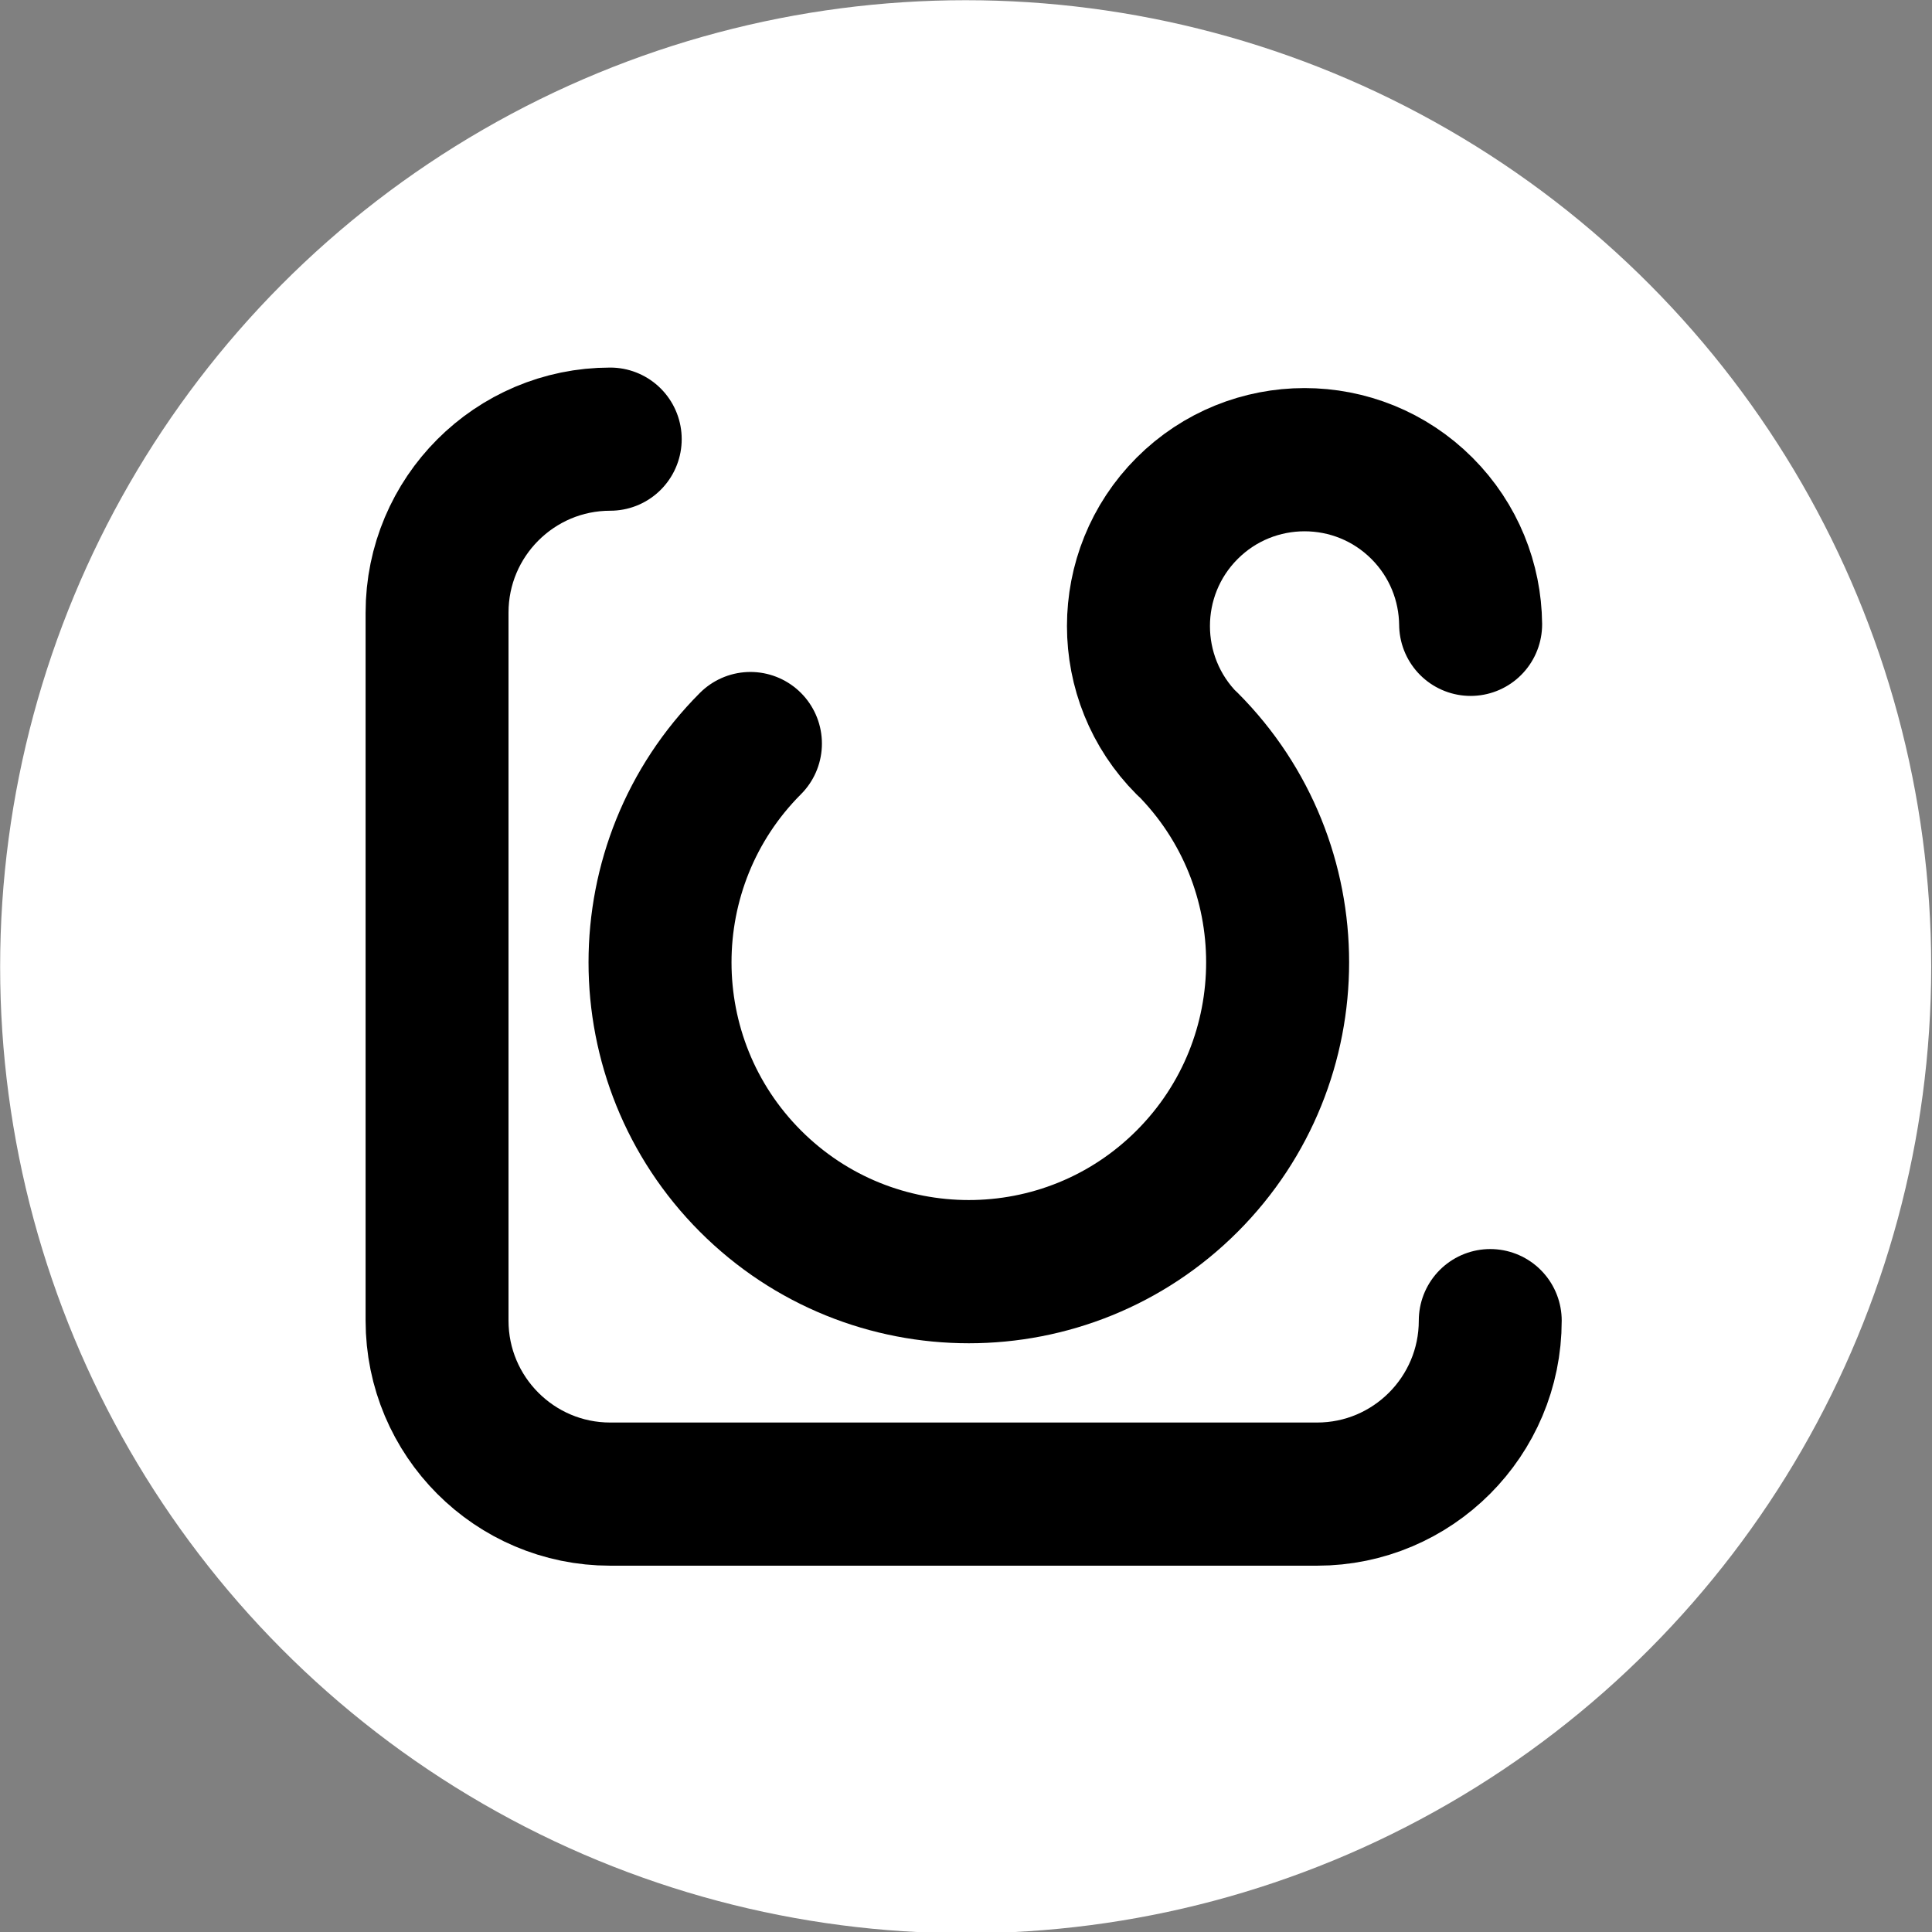
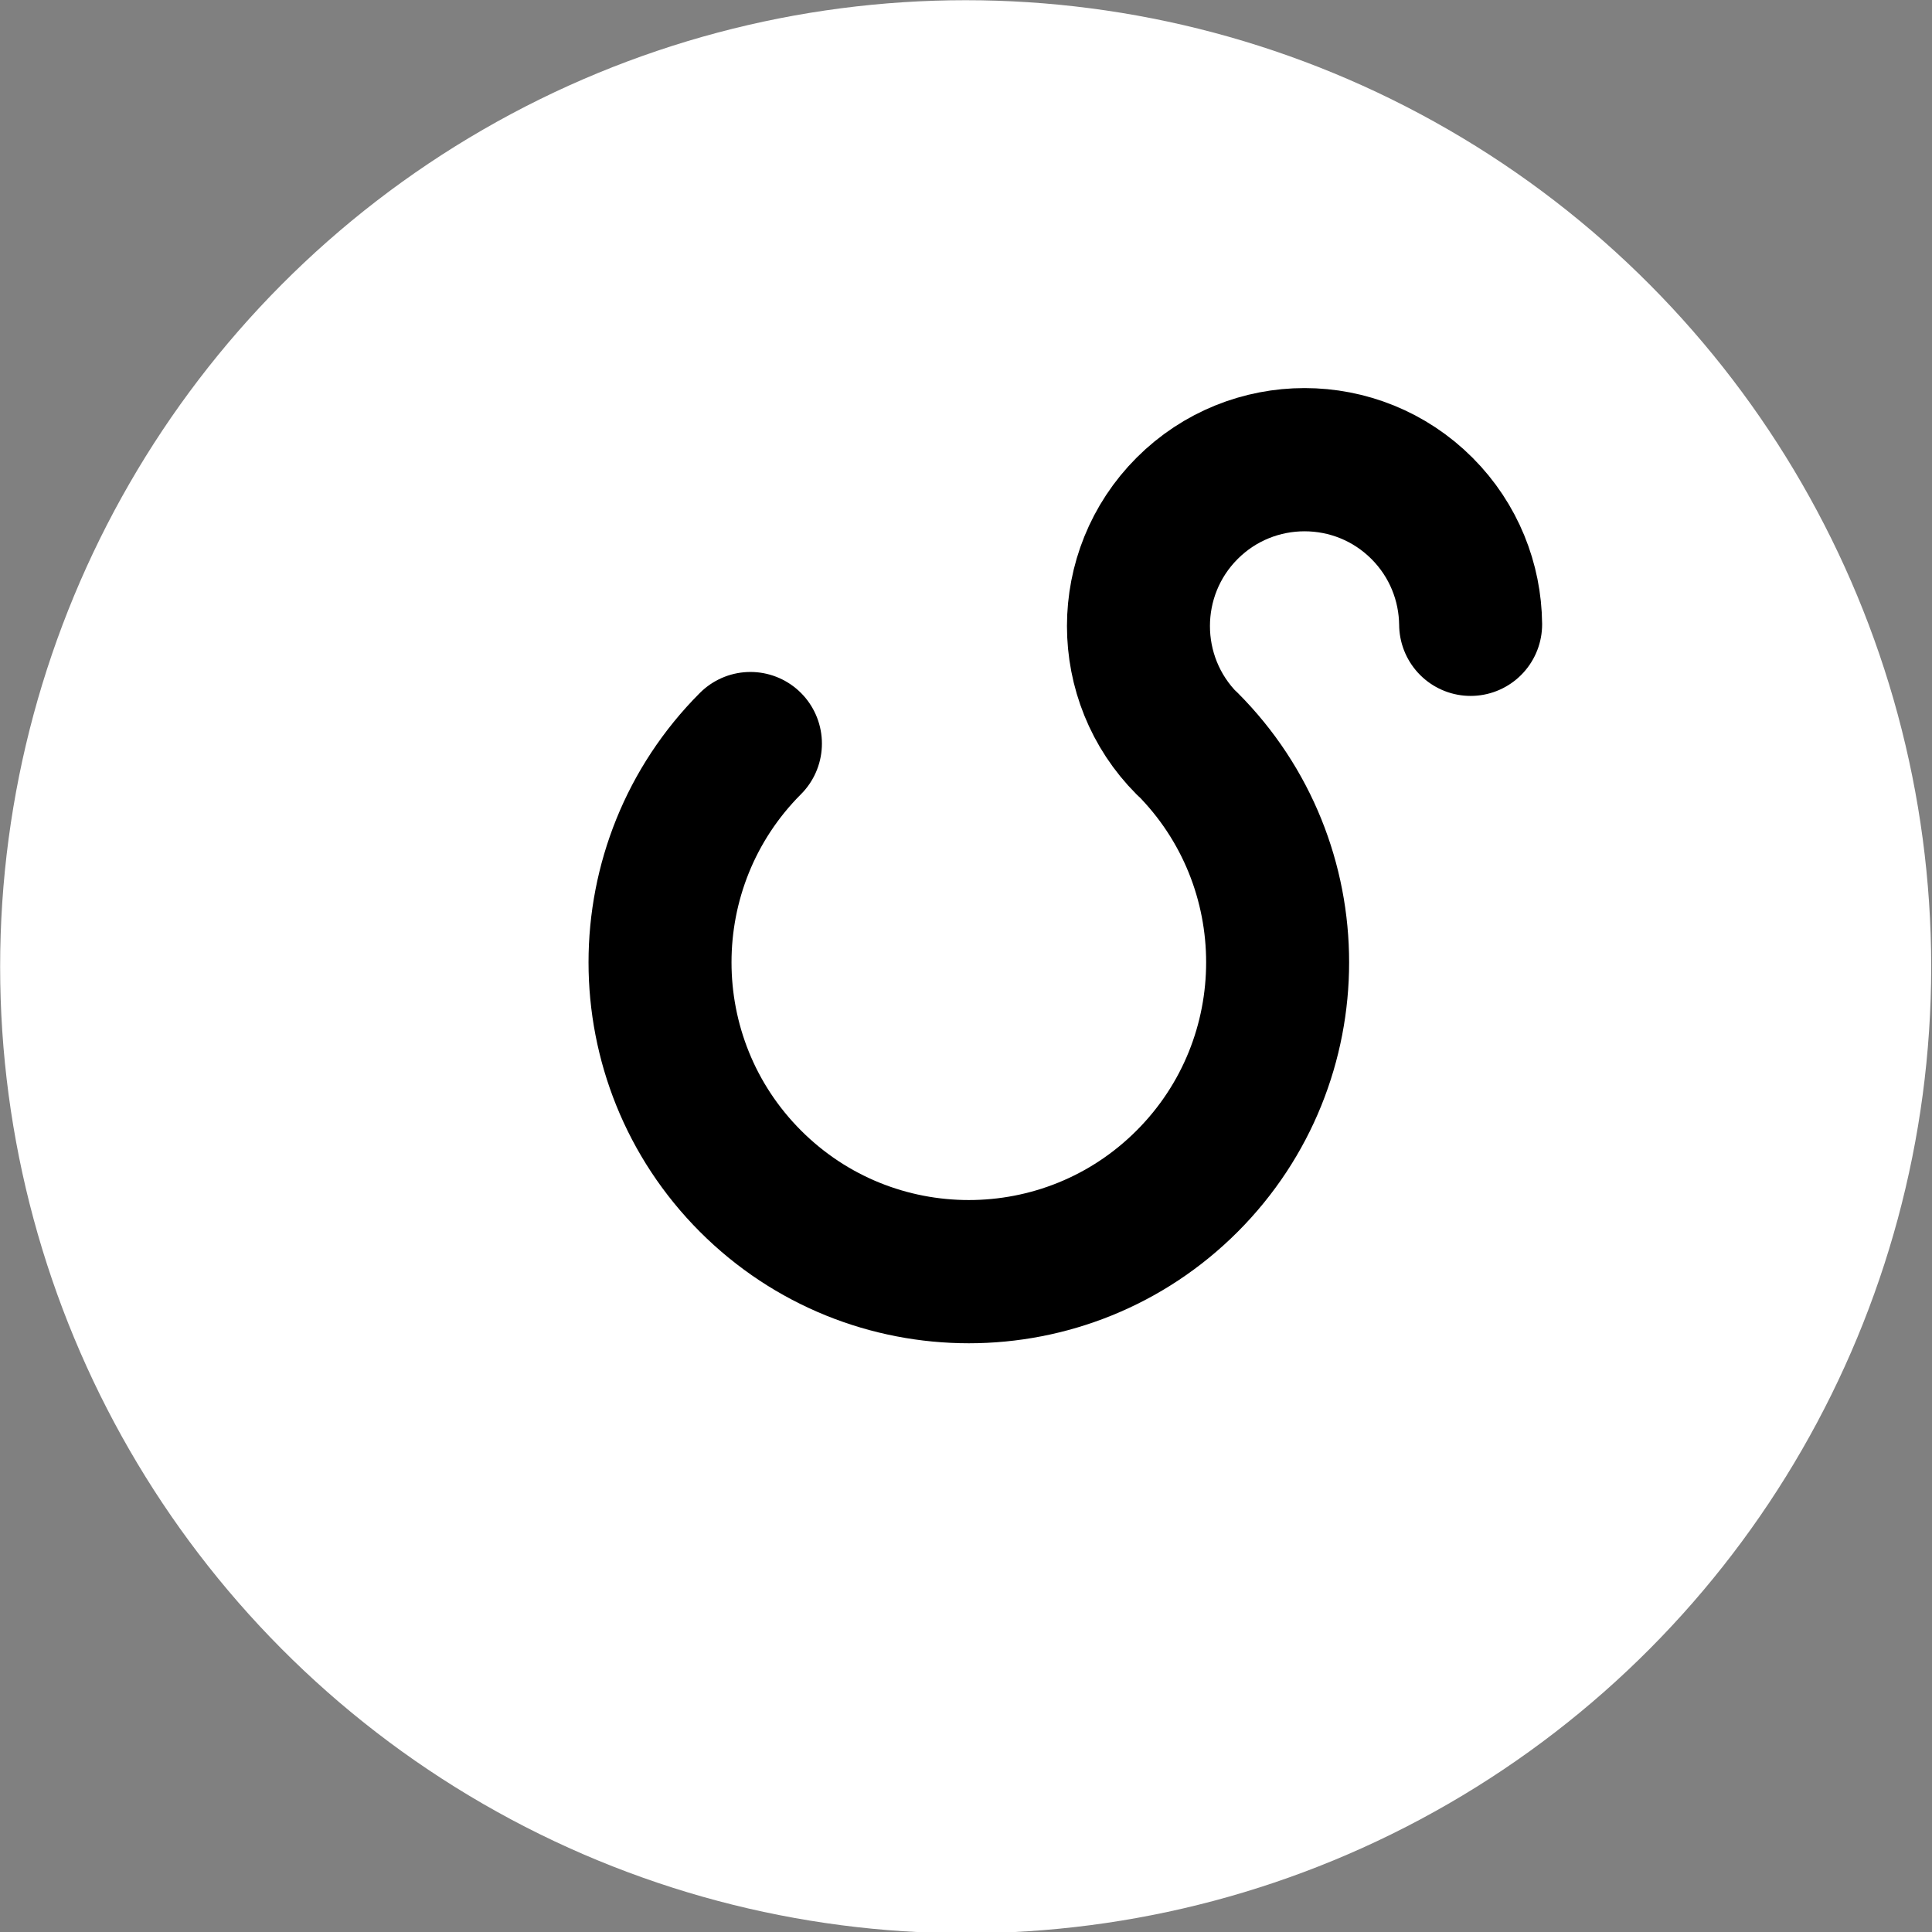
<svg xmlns="http://www.w3.org/2000/svg" width="100%" height="100%" viewBox="0 0 1732 1732" version="1.1" xml:space="preserve" style="fill-rule:evenodd;clip-rule:evenodd;stroke-linecap:round;stroke-linejoin:round;stroke-miterlimit:1.5;">
  <rect x="0" y="0" width="1732" height="1732" fill="#808080" stroke="none" />
  <g transform="matrix(1,0,0,1,-9992.6,-4993.13)">
    <g id="Artboard5" transform="matrix(0.733,0,0,0.494,7982.63,4993.13)">
      <rect x="2740.75" y="0" width="2361.6" height="3507.87" style="fill:none;" />
      <g transform="matrix(1.364,0,0,2.026,-1299.81,-10115.7)">
        <circle cx="3829.15" cy="5858.87" r="865.744" style="fill:white;" />
      </g>
      <g transform="matrix(0.839,0,0,1.247,630.51,-432.984)">
        <g transform="matrix(0.953,0,0,0.953,2747.22,76.194)">
          <path d="M906.091,1419.87C721.715,1604.25 721.715,1903.63 906.091,2088C1090.47,2272.38 1389.85,2272.38 1574.22,2088C1758.6,1903.63 1758.6,1604.25 1574.22,1419.87L1574,1420.09C1474.84,1320.92 1474.84,1159.9 1574,1060.73C1673.17,961.563 1834.2,961.563 1933.36,1060.73C1982.27,1109.64 2007.06,1173.59 2007.73,1237.74" style="fill:none;stroke:black;stroke-width:218.71px;" />
        </g>
        <g transform="matrix(1,0,0,1,2681.39,0)">
-           <path d="M724.989,986.305C585.651,986.305 472.525,1099.43 472.525,1238.77L472.525,2269.11C472.525,2408.44 585.651,2521.57 724.989,2521.57L1755.33,2521.57C1894.66,2521.57 2007.79,2408.44 2007.79,2269.11" style="fill:none;stroke:black;stroke-width:208.33px;" />
-         </g>
+           </g>
      </g>
    </g>
  </g>
</svg>